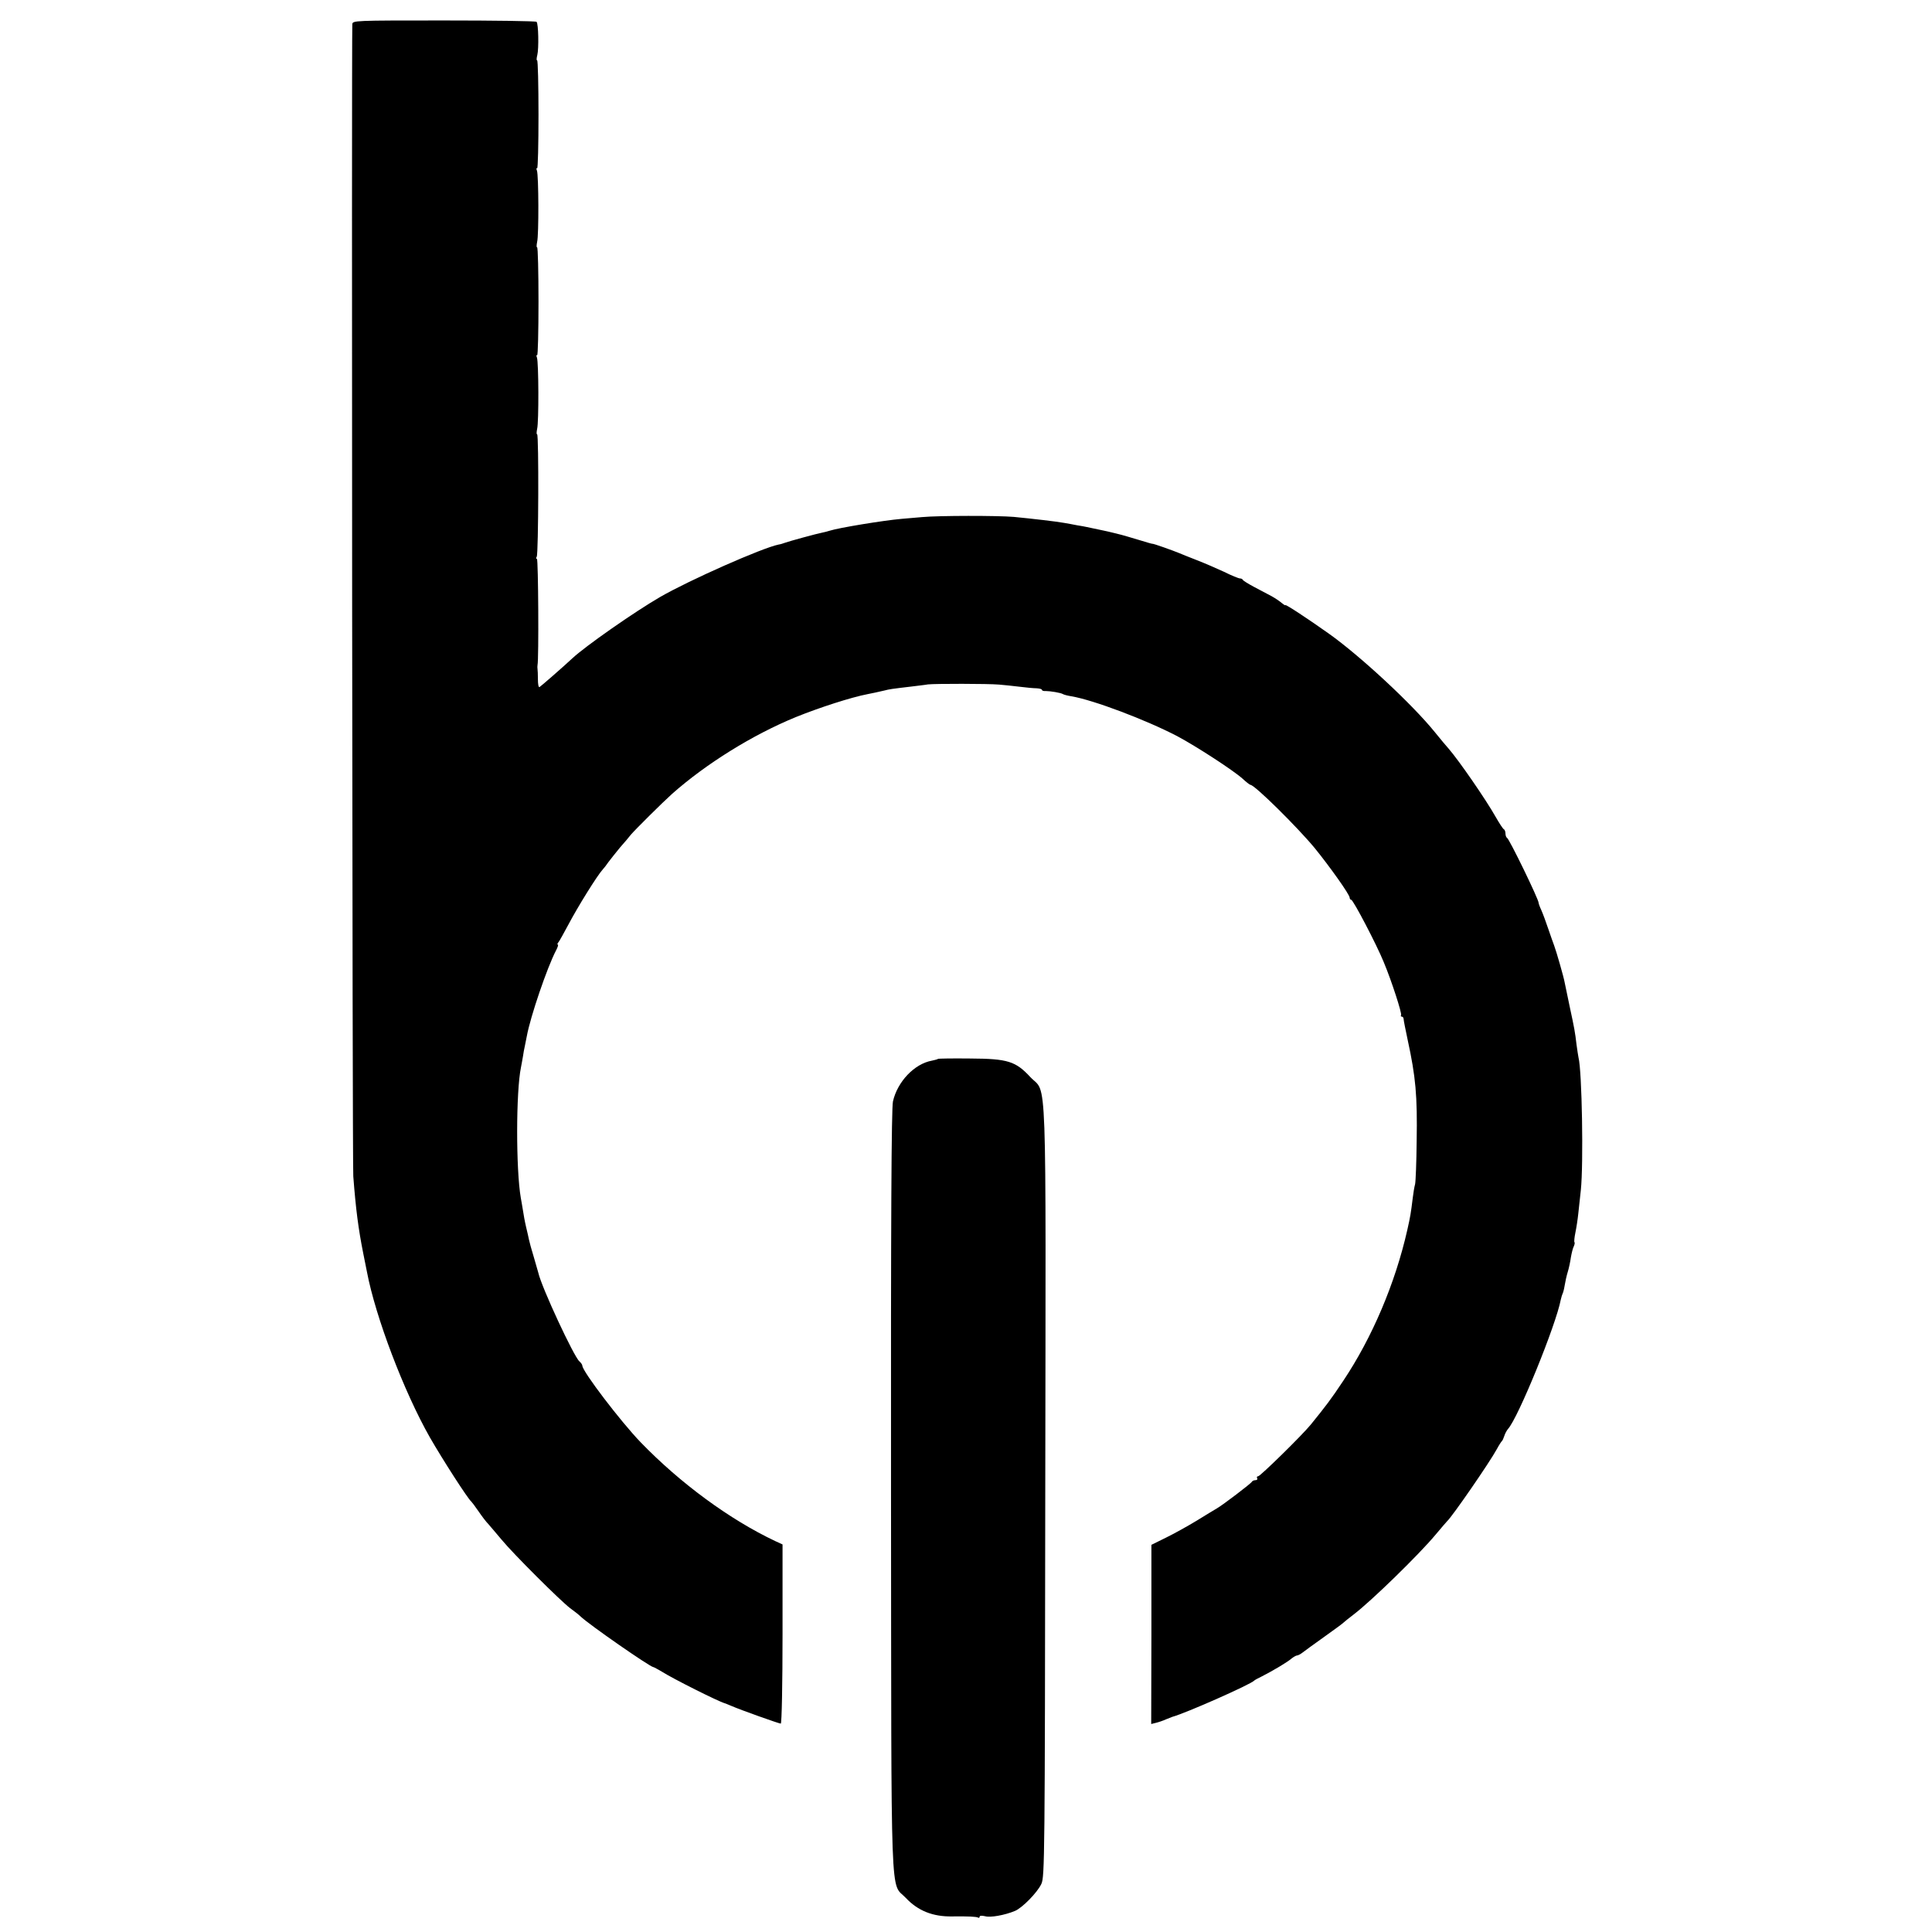
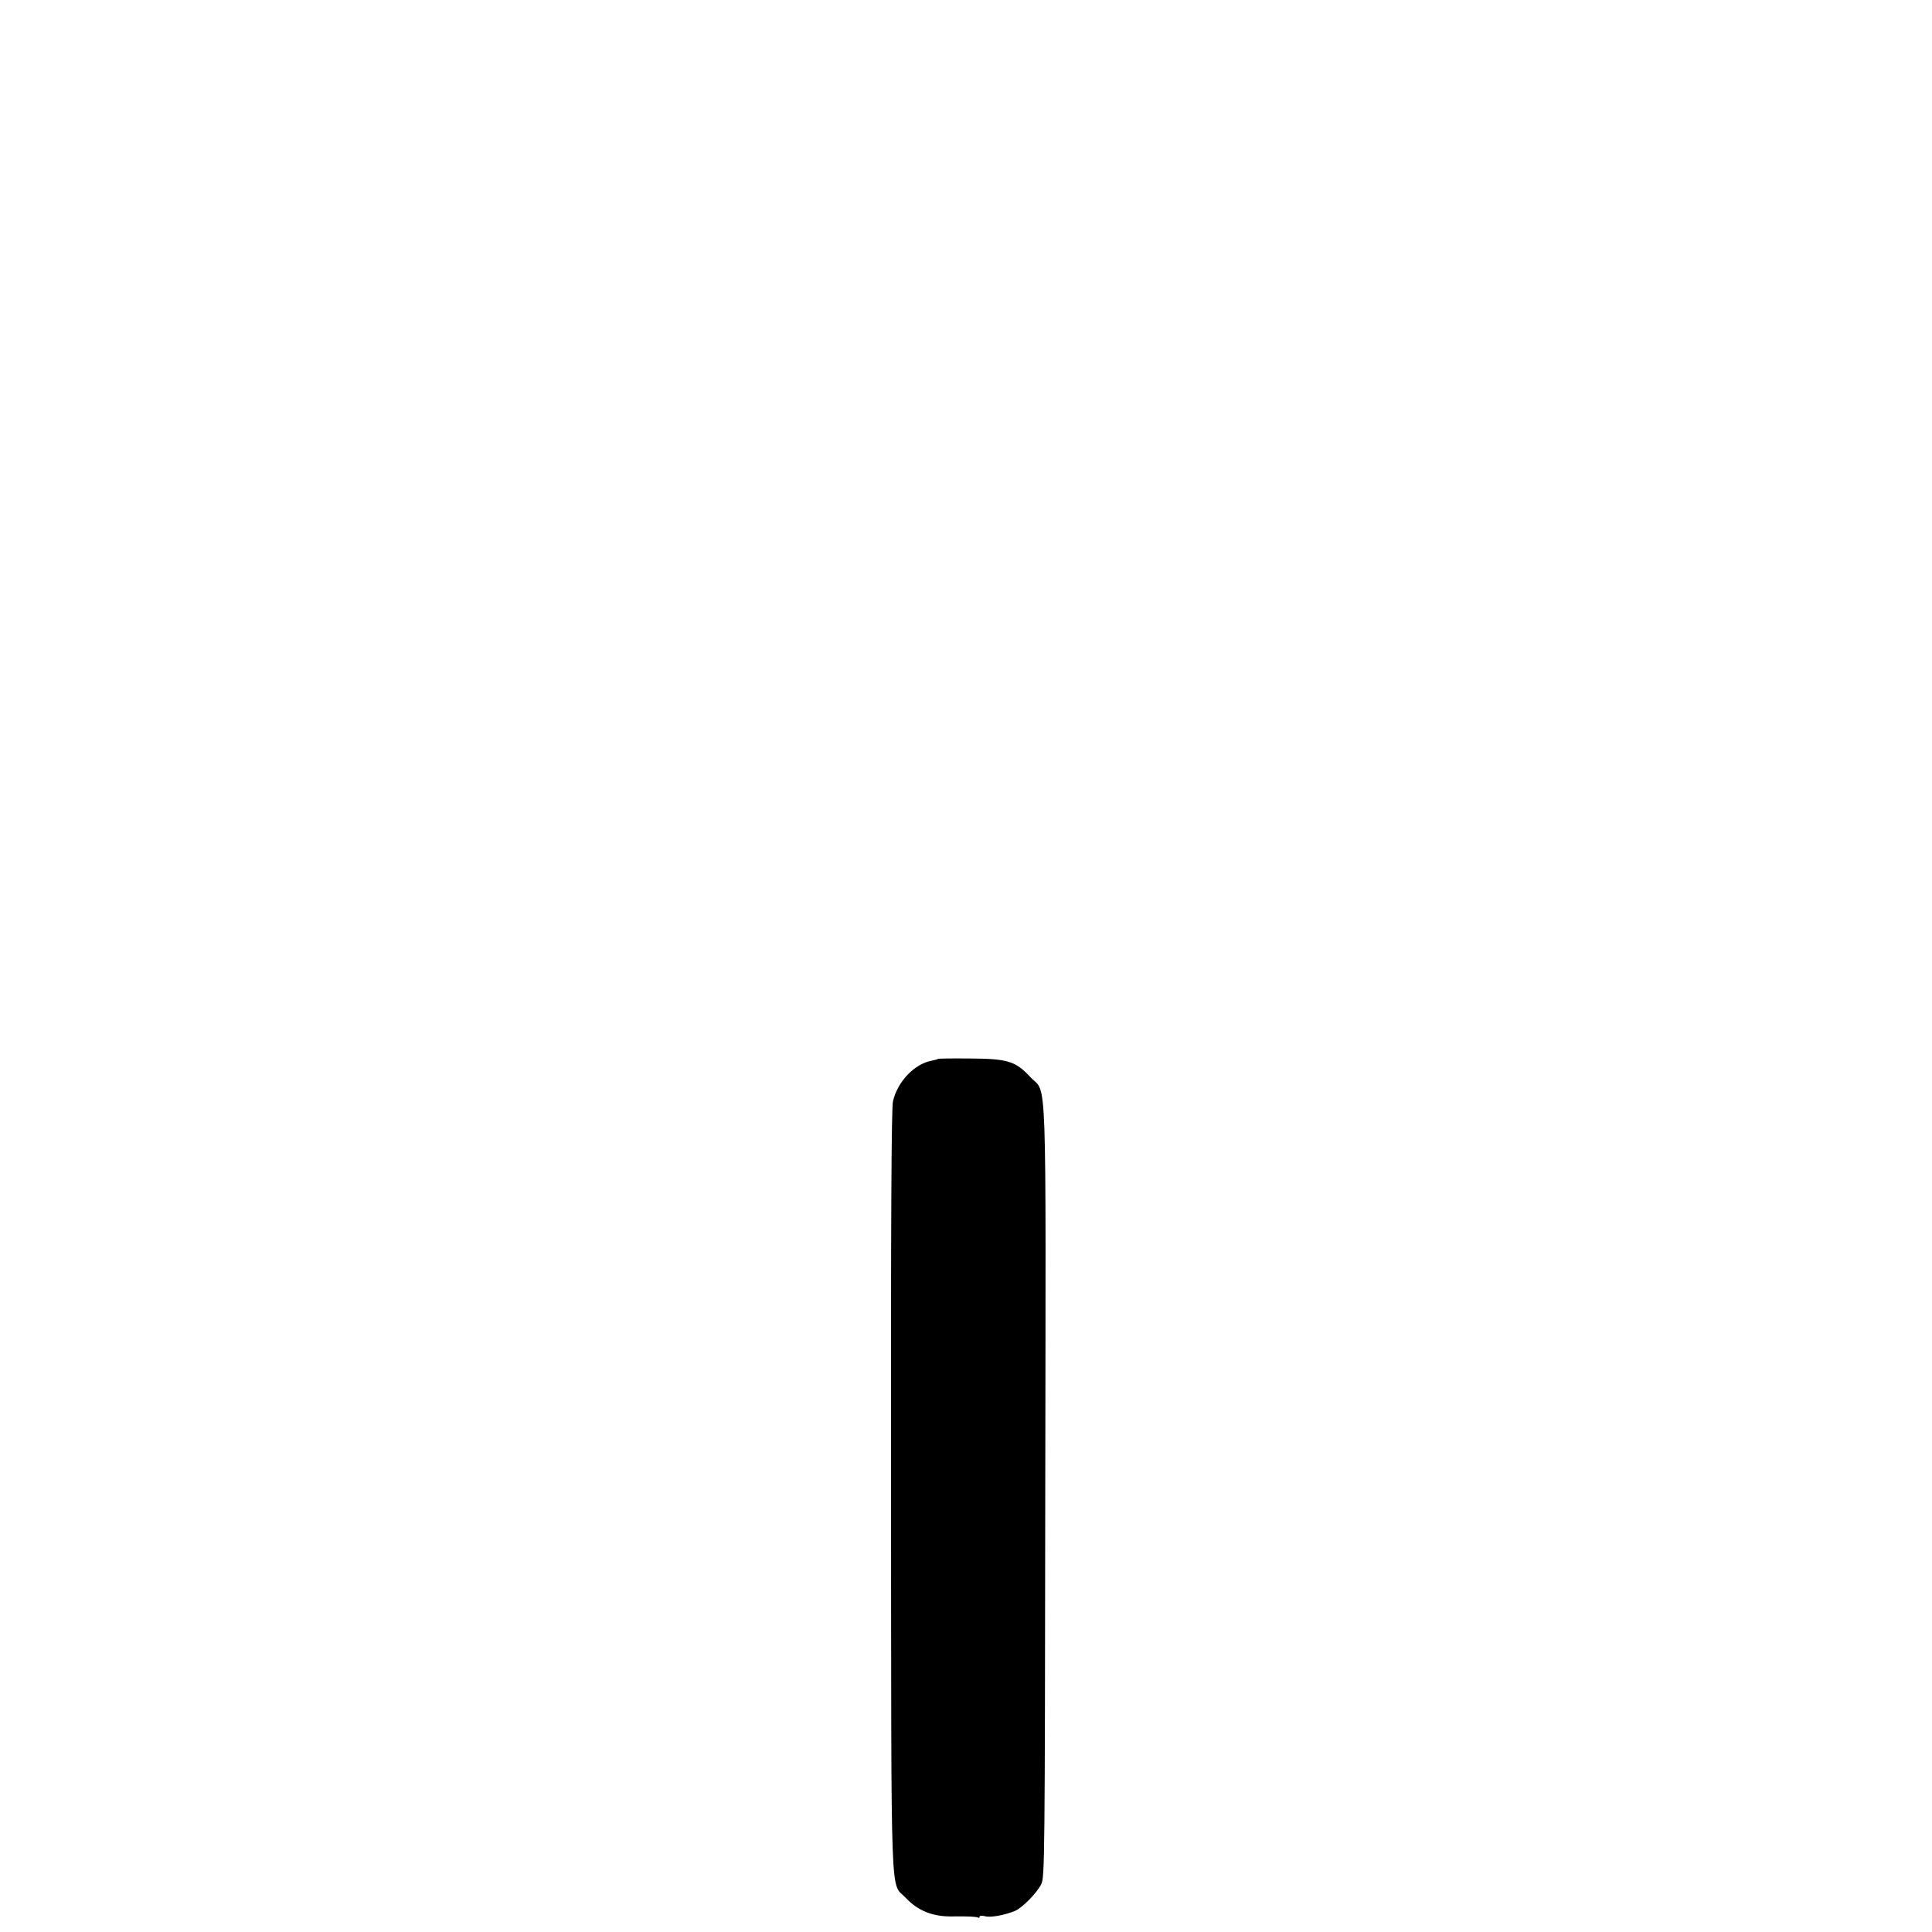
<svg xmlns="http://www.w3.org/2000/svg" version="1.0" width="992pt" height="992pt" viewBox="0 0 992 992" preserveAspectRatio="xMidYMid meet">
  <g transform="translate(0,992) scale(0.1,-0.1)" fill="#000000" stroke="none">
-     <path d="M1809 9795 c-4 -115 0 -5859 5 -5915 13 -170 26 -269 51 -395 8 -38 16 -81 19 -95 44 -232 190 -616 323 -850 66 -115 196 -317 213 -330 3 -3 20 -25 37 -50 17 -25 39 -54 50 -65 10 -11 40 -47 68 -80 61 -74 301 -313 352 -352 21 -15 45 -34 53 -42 42 -41 359 -261 375 -261 3 0 22 -11 43 -23 56 -36 292 -154 322 -162 3 -1 19 -7 35 -14 48 -21 245 -91 254 -91 5 0 9 207 9 460 l0 460 -37 17 c-233 110 -487 296 -692 508 -102 106 -299 364 -299 393 0 5 -7 15 -15 22 -28 23 -195 382 -211 455 -2 6 -12 42 -23 80 -12 39 -23 79 -25 90 -2 11 -9 41 -15 66 -6 25 -13 64 -16 85 -4 22 -8 50 -11 64 -25 145 -25 545 1 670 3 14 7 39 10 55 2 17 7 41 10 55 3 14 7 36 10 50 18 99 104 352 150 440 9 17 13 30 9 30 -4 0 -2 6 4 13 5 6 27 46 49 87 50 95 149 254 178 286 6 6 19 23 30 39 11 15 38 48 59 74 22 25 47 54 55 65 25 29 163 166 212 210 175 155 413 303 635 394 121 49 285 102 369 118 22 4 53 11 88 19 22 6 35 8 137 20 30 4 69 8 85 11 38 4 306 4 365 -1 25 -2 72 -7 105 -11 33 -4 72 -8 88 -8 15 -1 27 -4 27 -8 0 -4 8 -7 18 -6 24 0 80 -9 90 -16 5 -3 24 -8 43 -11 113 -19 383 -121 544 -205 96 -51 287 -175 335 -218 19 -18 38 -32 41 -32 21 0 239 -215 330 -325 77 -95 179 -238 179 -254 0 -6 4 -11 8 -11 10 0 130 -229 167 -320 41 -98 94 -263 89 -272 -3 -4 -1 -8 4 -8 5 0 9 -6 9 -12 0 -7 10 -56 21 -108 41 -189 50 -285 46 -520 -1 -107 -5 -206 -8 -220 -4 -14 -9 -45 -12 -70 -10 -81 -12 -94 -28 -165 -62 -274 -180 -552 -329 -775 -63 -95 -90 -130 -167 -225 -44 -54 -259 -265 -270 -265 -6 0 -8 -4 -5 -10 3 -5 0 -10 -9 -10 -8 0 -16 -4 -18 -8 -3 -8 -150 -120 -180 -137 -9 -5 -55 -33 -102 -62 -46 -28 -118 -68 -159 -88 l-75 -37 0 -460 -1 -460 24 6 c13 3 37 11 52 18 15 6 30 12 33 13 67 18 402 166 420 186 3 3 21 13 40 22 57 29 129 72 150 90 11 9 25 17 30 17 5 0 18 7 27 14 10 8 61 45 113 82 52 37 97 70 100 74 3 3 25 21 50 40 91 69 336 308 421 410 30 36 57 67 60 70 24 21 217 300 255 370 10 19 22 37 25 40 4 3 9 15 13 27 4 13 13 29 19 36 52 56 247 535 271 664 3 13 7 26 9 30 3 5 8 24 11 43 3 19 10 51 16 70 6 19 13 53 16 75 4 22 10 47 15 56 4 9 6 19 3 21 -2 3 0 25 5 49 5 24 12 69 15 99 3 30 9 84 13 120 14 134 6 611 -12 680 -2 8 -6 38 -10 65 -8 68 -11 84 -36 200 -11 55 -23 109 -25 120 -4 26 -44 164 -54 190 -4 11 -18 49 -30 85 -12 36 -28 79 -36 97 -8 17 -14 34 -14 38 0 18 -151 329 -162 333 -4 2 -8 12 -8 22 0 10 -4 20 -8 22 -5 2 -23 30 -42 63 -50 89 -189 290 -241 350 -10 11 -42 49 -71 85 -118 146 -385 393 -544 506 -104 74 -224 153 -224 147 0 -3 -8 2 -19 11 -10 9 -34 25 -52 35 -19 10 -59 31 -89 47 -30 16 -56 32 -58 36 -2 5 -9 8 -15 8 -7 0 -44 15 -82 34 -39 18 -101 45 -140 60 -38 15 -79 31 -90 36 -31 13 -135 50 -138 48 -1 -1 -31 8 -67 19 -36 11 -90 27 -120 34 -30 7 -57 14 -60 14 -9 2 -74 16 -90 19 -8 2 -31 6 -50 9 -19 4 -48 9 -65 12 -37 7 -166 22 -260 31 -82 7 -383 7 -470 -1 -33 -3 -80 -7 -105 -9 -93 -8 -324 -46 -370 -61 -10 -3 -27 -8 -39 -10 -27 -5 -173 -45 -191 -52 -8 -3 -23 -8 -32 -9 -84 -17 -457 -182 -608 -269 -133 -77 -386 -254 -451 -315 -46 -43 -163 -145 -169 -148 -5 -2 -8 16 -8 40 0 24 -1 48 -2 53 -1 6 -1 15 0 20 7 28 4 545 -3 545 -5 0 -5 5 -1 12 9 14 11 628 2 628 -4 0 -3 12 0 28 9 33 8 343 -1 366 -4 10 -3 15 1 12 4 -2 7 121 7 275 0 153 -3 279 -7 279 -4 0 -3 12 0 28 9 33 8 343 -1 366 -4 10 -3 15 1 12 4 -2 7 121 7 275 0 153 -3 279 -7 279 -4 0 -3 12 1 28 8 32 6 161 -4 170 -3 4 -218 7 -476 7 -462 0 -469 0 -470 -20z" />
    <path d="M4816 4483 c-2 -2 -16 -6 -31 -9 -90 -16 -177 -108 -200 -209 -8 -36 -11 -601 -10 -2000 2 -2189 -5 -2004 76 -2090 62 -66 139 -97 239 -95 81 1 123 -1 132 -6 4 -3 8 -1 8 5 0 5 11 6 28 2 26 -8 100 5 153 27 37 15 115 94 136 139 17 36 18 135 20 2018 3 2227 10 2033 -76 2124 -76 82 -116 95 -309 96 -89 1 -164 0 -166 -2z" />
  </g>
</svg>